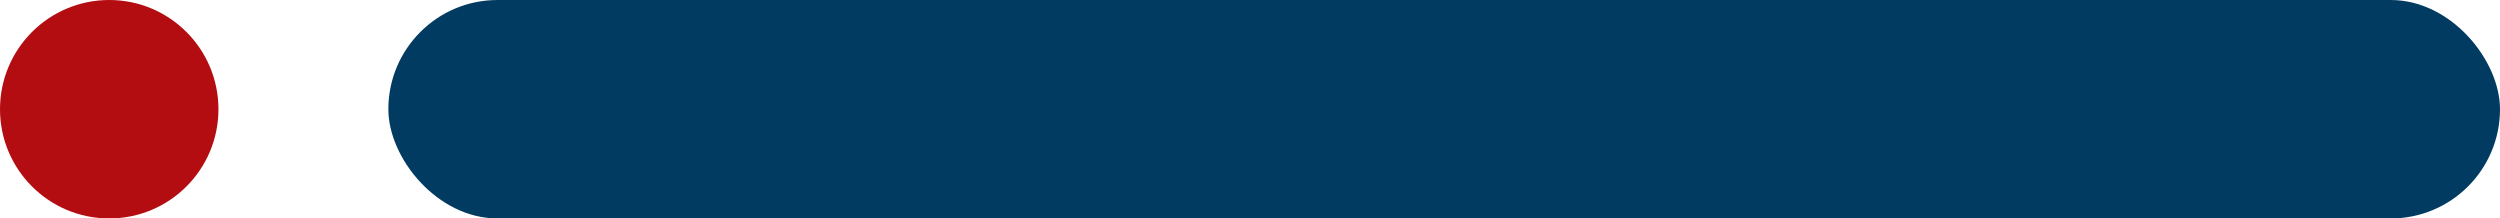
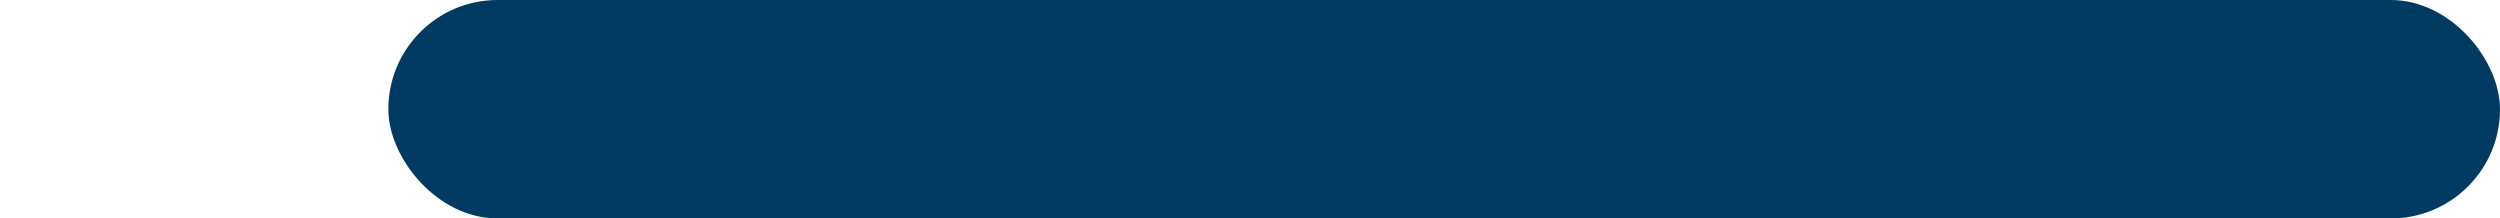
<svg xmlns="http://www.w3.org/2000/svg" width="103" height="9" viewBox="0 0 103 9">
  <g id="icon-titre-3" transform="translate(1562 15440)">
-     <circle id="Ellipse_439" data-name="Ellipse 439" cx="4.5" cy="4.5" r="4.5" transform="translate(-1553 -15431) rotate(180)" fill="#b30d11" />
    <rect id="Rectangle_8569" data-name="Rectangle 8569" width="87" height="9" rx="4.5" transform="translate(-1459 -15431) rotate(180)" fill="#013b61" />
  </g>
</svg>